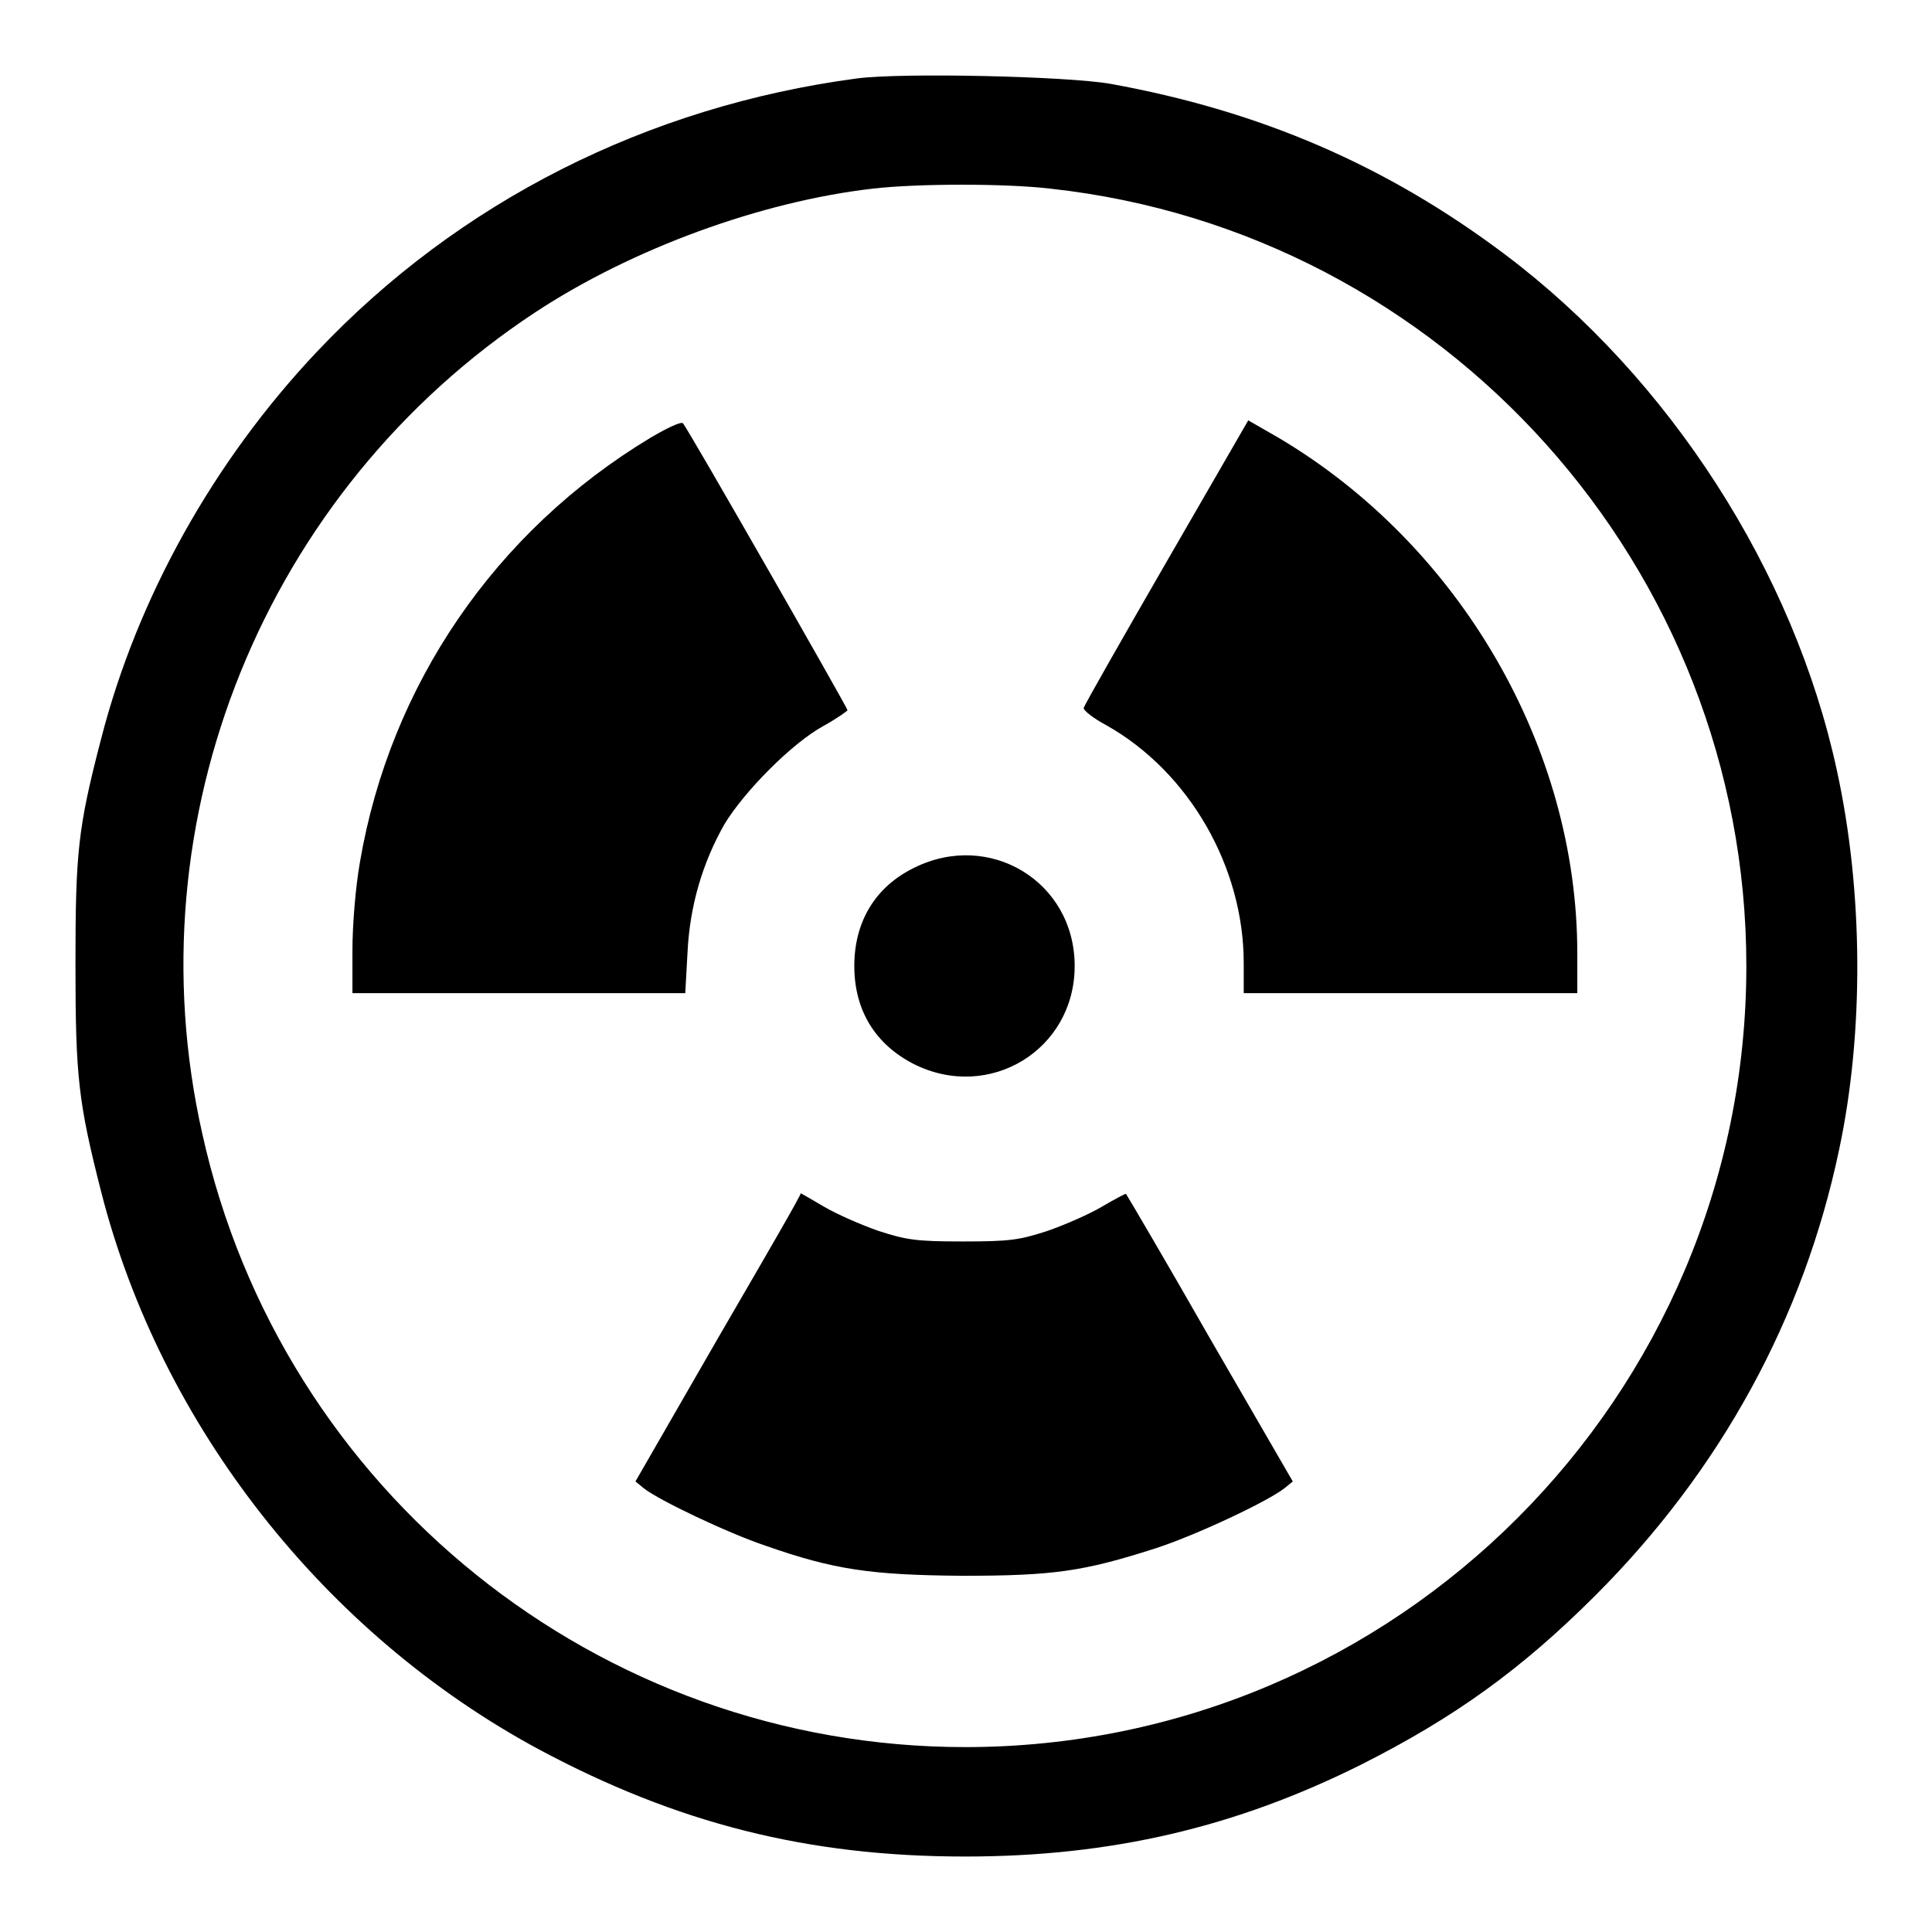
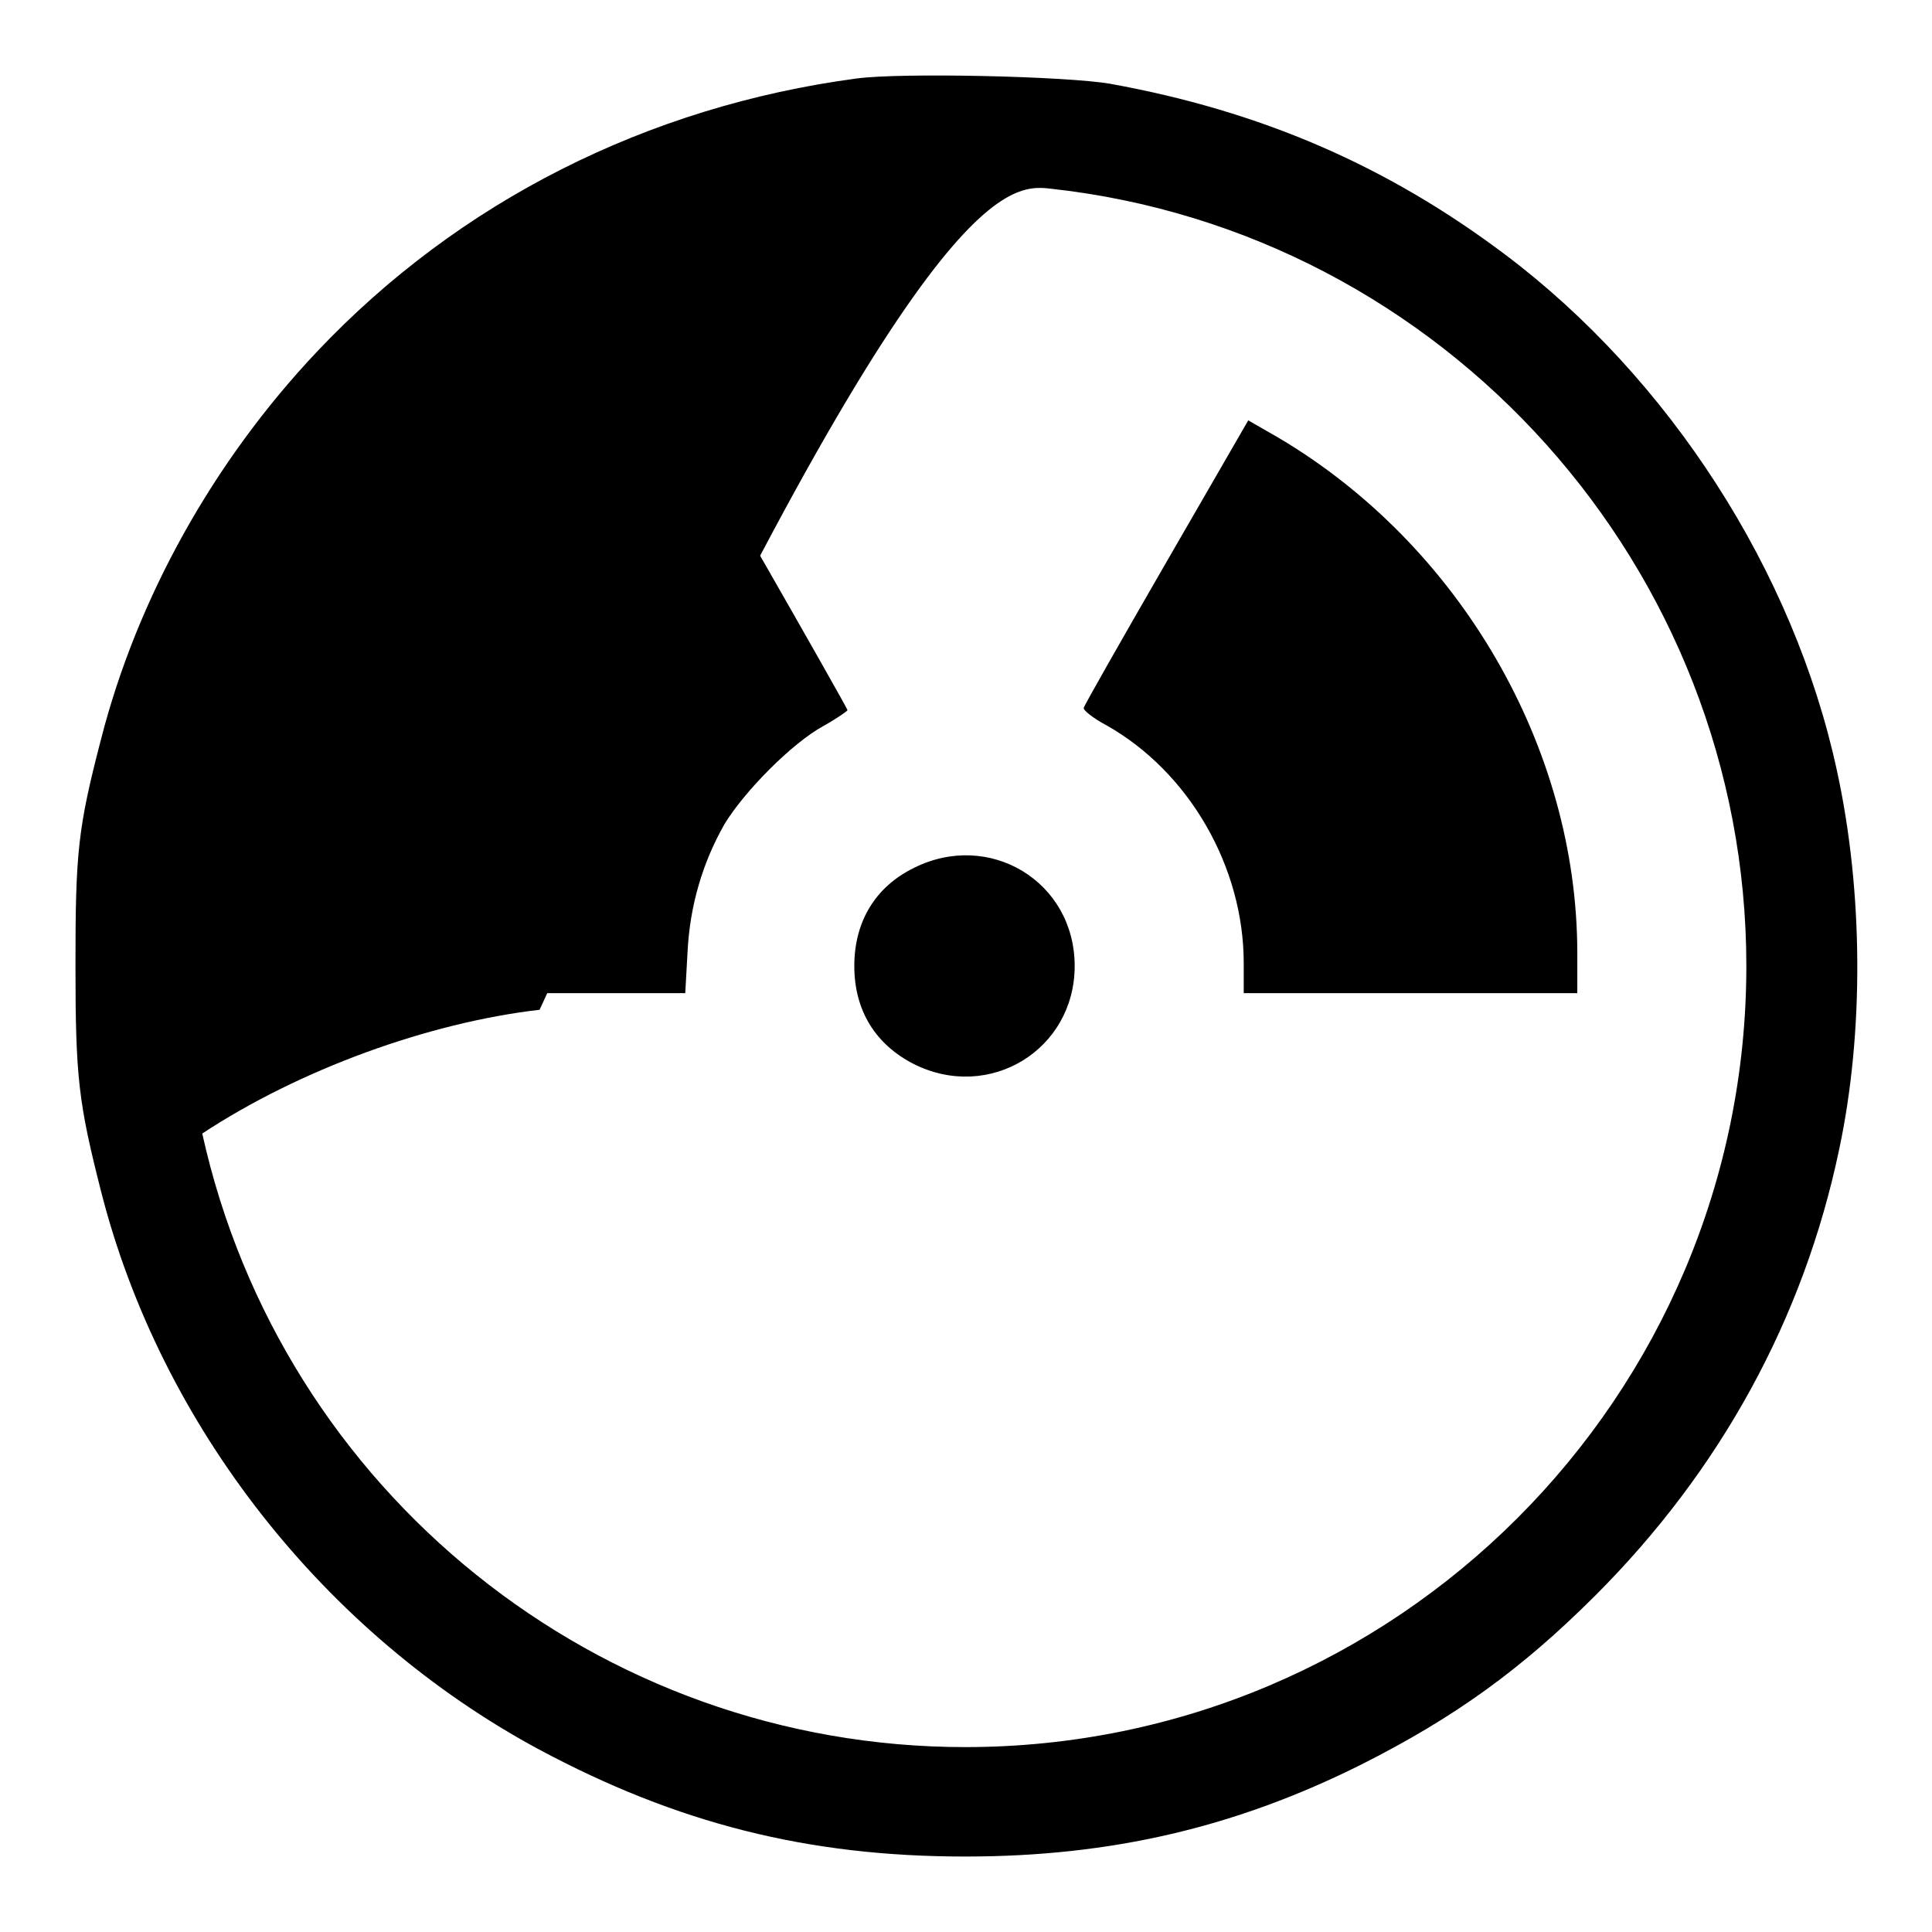
<svg xmlns="http://www.w3.org/2000/svg" version="1.1" x="0px" y="0px" viewBox="0 0 256 256" enable-background="new 0 0 256 256" xml:space="preserve">
  <g>
    <g>
      <g>
-         <path fill="#000000" d="M113.5,10.4C85.8,14.1,60.8,26.7,42,46.6C28.3,61.1,18.2,79.2,13.4,97.9c-3.1,11.9-3.4,15.1-3.4,30c0,14.9,0.4,18.2,3.4,30c7.9,31,29.6,58.6,58,73.9c18.3,9.8,35.6,14.2,56.5,14.2c19.4,0,35.9-3.9,52.5-12.2c12.3-6.2,21.2-12.6,31-22.4c16.6-16.6,27.6-36.7,32.3-59.1c3.3-15.5,3.2-34.2-0.3-50.2c-5.7-26.4-22.2-52-44-68.4c-15.7-11.8-32.4-19-52.3-22.6C141.3,10.1,119.5,9.6,113.5,10.4z M139.2,25c52.2,5.7,92.2,50.3,92.2,103c0,57.1-46.4,103.5-103.5,103.5c-48.5,0-90.6-33.8-101.1-81.3C17.4,108.5,35.1,65,70.9,41.4c12.9-8.5,30-14.7,44.7-16.4C121.6,24.3,133.3,24.3,139.2,25z" />
+         <path fill="#000000" d="M113.5,10.4C85.8,14.1,60.8,26.7,42,46.6C28.3,61.1,18.2,79.2,13.4,97.9c-3.1,11.9-3.4,15.1-3.4,30c0,14.9,0.4,18.2,3.4,30c7.9,31,29.6,58.6,58,73.9c18.3,9.8,35.6,14.2,56.5,14.2c19.4,0,35.9-3.9,52.5-12.2c12.3-6.2,21.2-12.6,31-22.4c16.6-16.6,27.6-36.7,32.3-59.1c3.3-15.5,3.2-34.2-0.3-50.2c-5.7-26.4-22.2-52-44-68.4c-15.7-11.8-32.4-19-52.3-22.6C141.3,10.1,119.5,9.6,113.5,10.4z M139.2,25c52.2,5.7,92.2,50.3,92.2,103c0,57.1-46.4,103.5-103.5,103.5c-48.5,0-90.6-33.8-101.1-81.3c12.9-8.5,30-14.7,44.7-16.4C121.6,24.3,133.3,24.3,139.2,25z" />
        <path fill="#000000" d="M86.2,58c-20.6,12.4-34.5,32.8-38.5,56.2c-0.6,3.4-1,8.4-1,11.7v5.7h22.1h22l0.3-5.4c0.3-6.2,2-11.9,4.9-17c2.6-4.3,8.9-10.7,13.1-13c1.8-1,3.2-2,3.2-2.1c0-0.3-21.2-37.4-21.8-38C90.3,55.8,88.4,56.7,86.2,58z" />
        <path fill="#000000" d="M154.6,74.4c-6,10.4-10.9,19-11,19.4c-0.1,0.3,1.3,1.4,3,2.3c11,6.2,18.2,18.8,18.2,31.5v4h22.1H209v-5.3c0-27.3-15.6-54.1-39.6-68.3l-4-2.3L154.6,74.4z" />
        <path fill="#000000" d="M121.1,115c-5.1,2.5-7.9,7.1-7.9,13c0,5.9,2.8,10.4,7.9,13c10,5,21.3-1.9,21.3-13C142.4,116.8,131.1,110,121.1,115z" />
-         <path fill="#000000" d="M95.2,177.2l-11,19.1l1.1,0.9c2,1.6,11.3,6,16.1,7.6c9.1,3.2,14,3.9,26.1,4c12.2,0,16.1-0.6,25.5-3.6c5.3-1.7,14.9-6.2,17.2-8l1.1-0.9l-11-19c-6-10.5-11-19-11.1-19.1c0-0.1-1.5,0.7-3.2,1.7c-1.7,1-4.9,2.4-7.2,3.2c-3.7,1.2-4.9,1.4-11.2,1.4c-6.2,0-7.5-0.2-11.2-1.4c-2.3-0.8-5.5-2.2-7.2-3.2c-1.7-1-3.1-1.8-3.1-1.8C106.3,158.1,101.3,166.7,95.2,177.2z" />
      </g>
    </g>
  </g>
</svg>